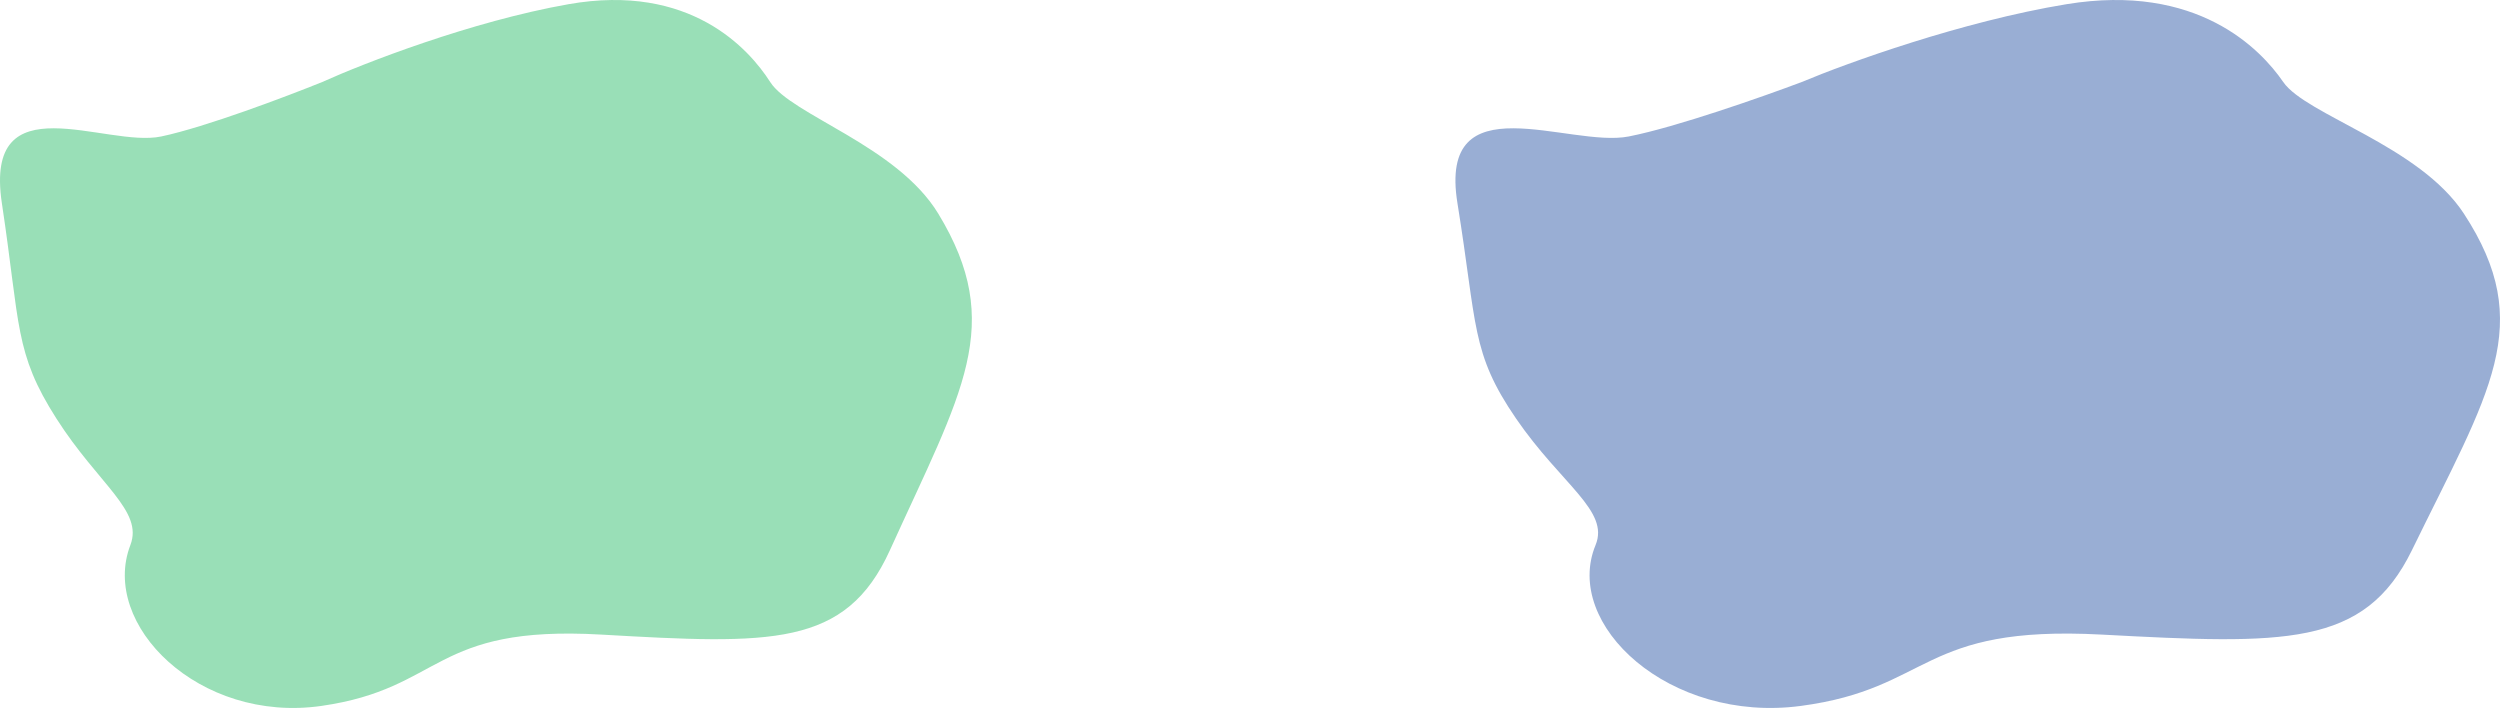
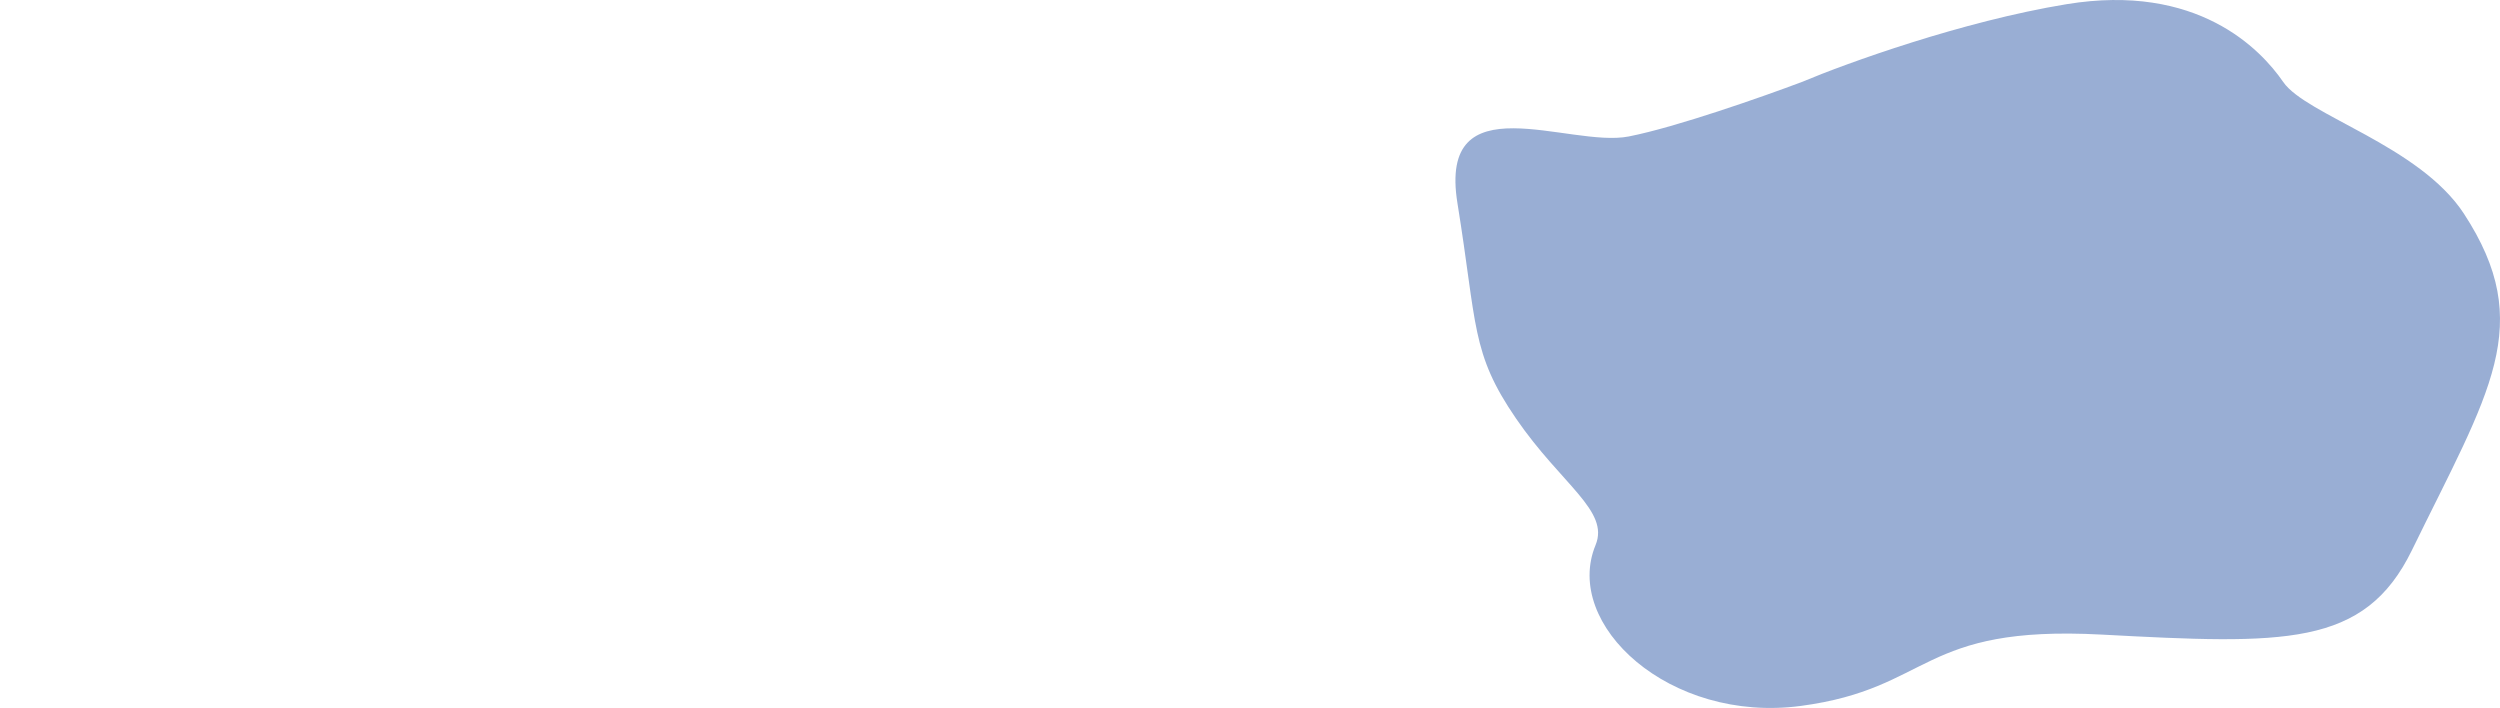
<svg xmlns="http://www.w3.org/2000/svg" width="1582" height="448" viewBox="0 0 1582 448" fill="none">
-   <path opacity="0.4" d="M101.993 86.368C130.061 80.458 181.631 60.922 203.908 51.893C230.268 39.991 298.36 13.479 359.843 2.644C436.697 -10.9 474.01 30.962 487.376 51.893C500.742 72.824 567.571 92.114 593.746 135.207C636.518 205.626 608.783 247.66 563.116 348.212C535.162 409.763 487.933 407.722 380.449 401.565C272.965 395.409 280.761 435.63 203.351 446.711C125.94 457.792 63.197 395.191 82.501 344.928C90.854 323.176 62.452 306.76 35.72 264.898C8.988 223.036 12.886 206.209 1.191 128.641C-10.504 51.072 66.907 93.755 101.993 86.368Z" fill="#00AF4D" />
  <path opacity="0.4" d="M1030.62 86.368C1060.79 80.458 1116.22 60.922 1140.16 51.893C1168.49 39.991 1241.68 13.479 1307.76 2.644C1390.36 -10.9 1430.46 30.962 1444.83 51.893C1459.2 72.824 1531.02 92.114 1559.16 135.207C1605.13 205.626 1575.32 247.66 1526.24 348.212C1496.19 409.763 1445.43 407.722 1329.91 401.565C1214.38 395.409 1222.76 435.63 1139.56 446.711C1056.36 457.792 988.924 395.191 1009.67 344.928C1018.65 323.176 988.123 306.76 959.392 264.898C930.66 223.036 934.85 206.209 922.28 128.641C909.711 51.072 992.911 93.755 1030.62 86.368Z" fill="#003594" />
</svg>